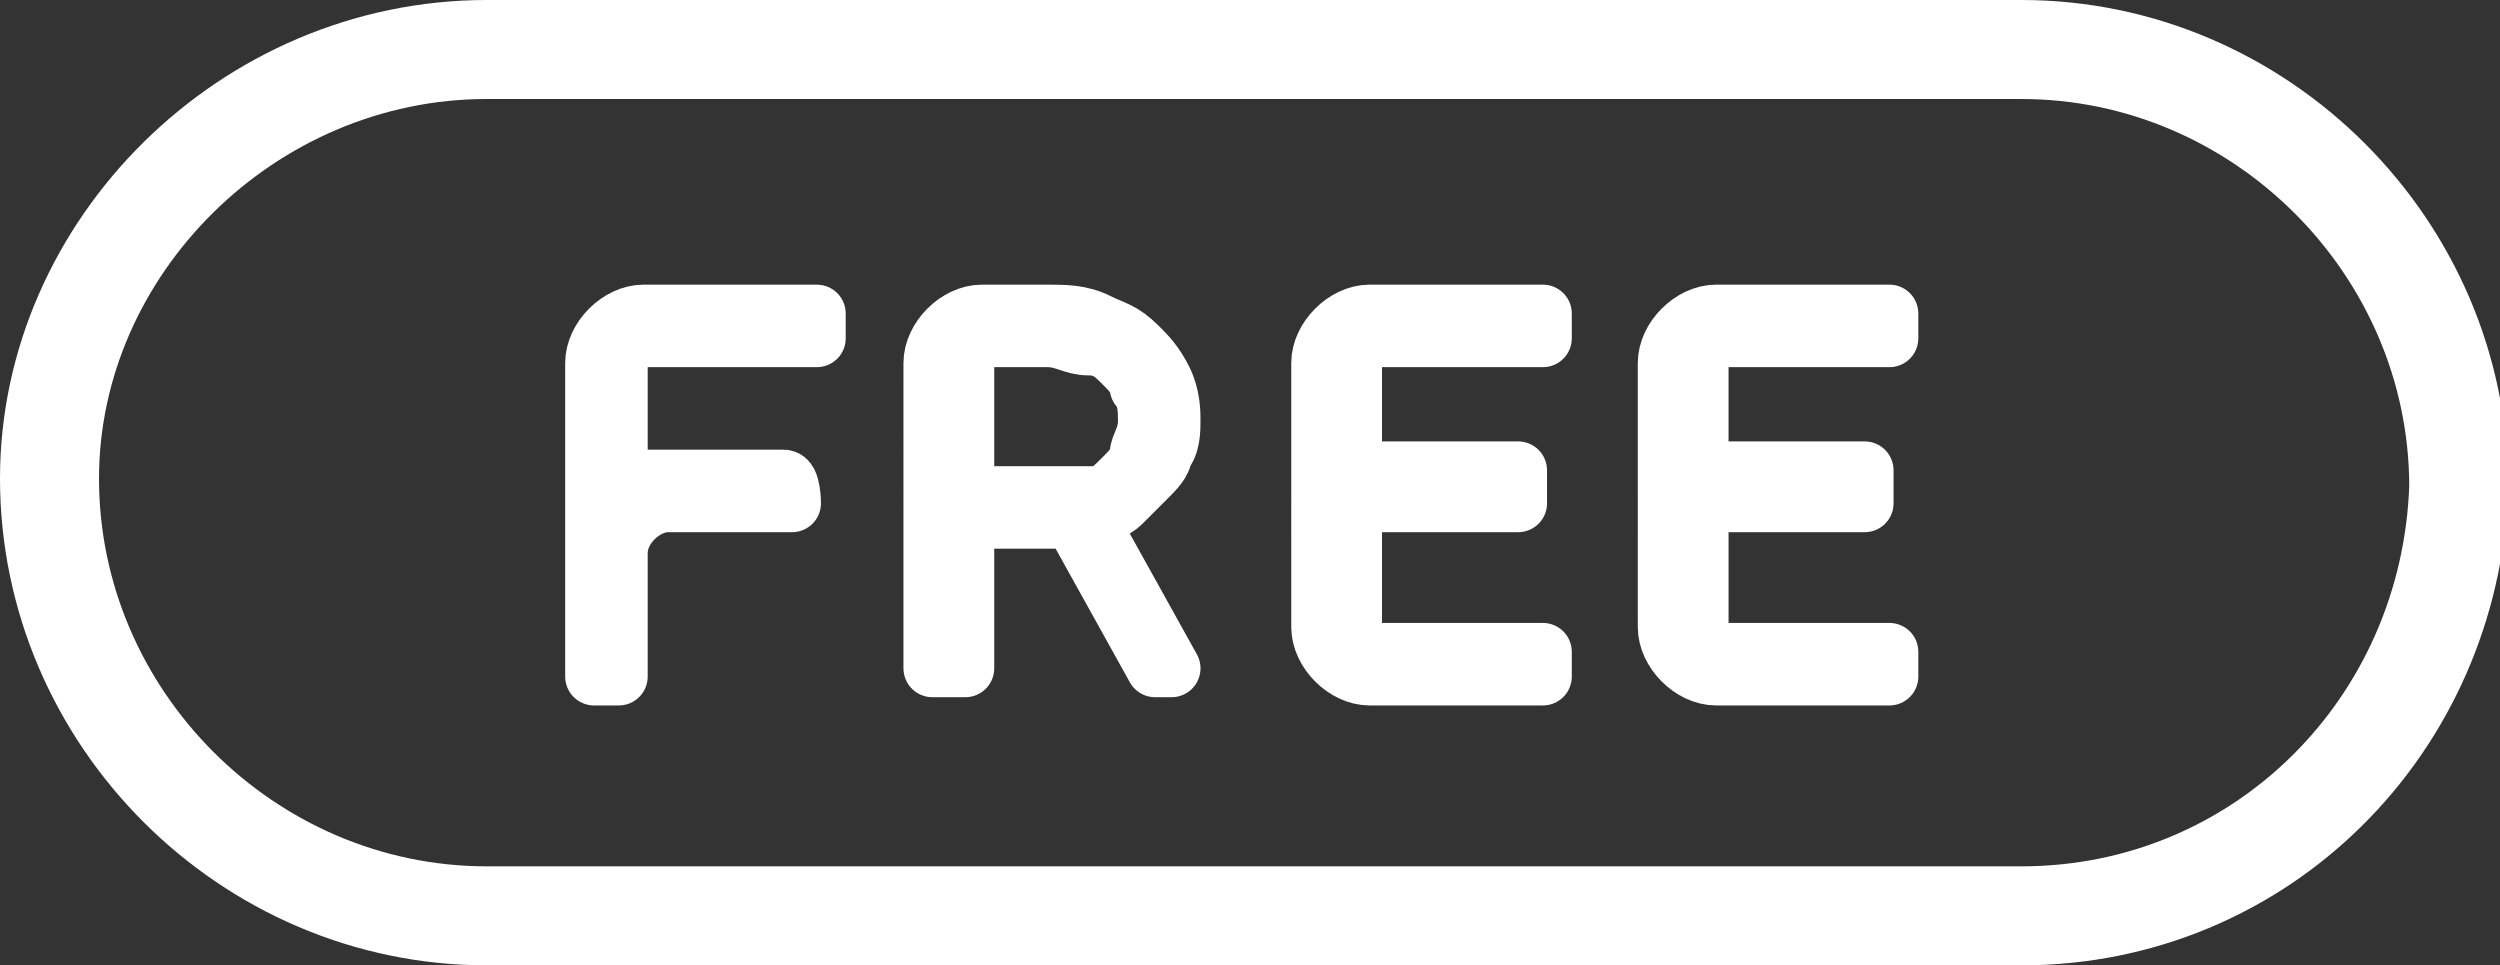
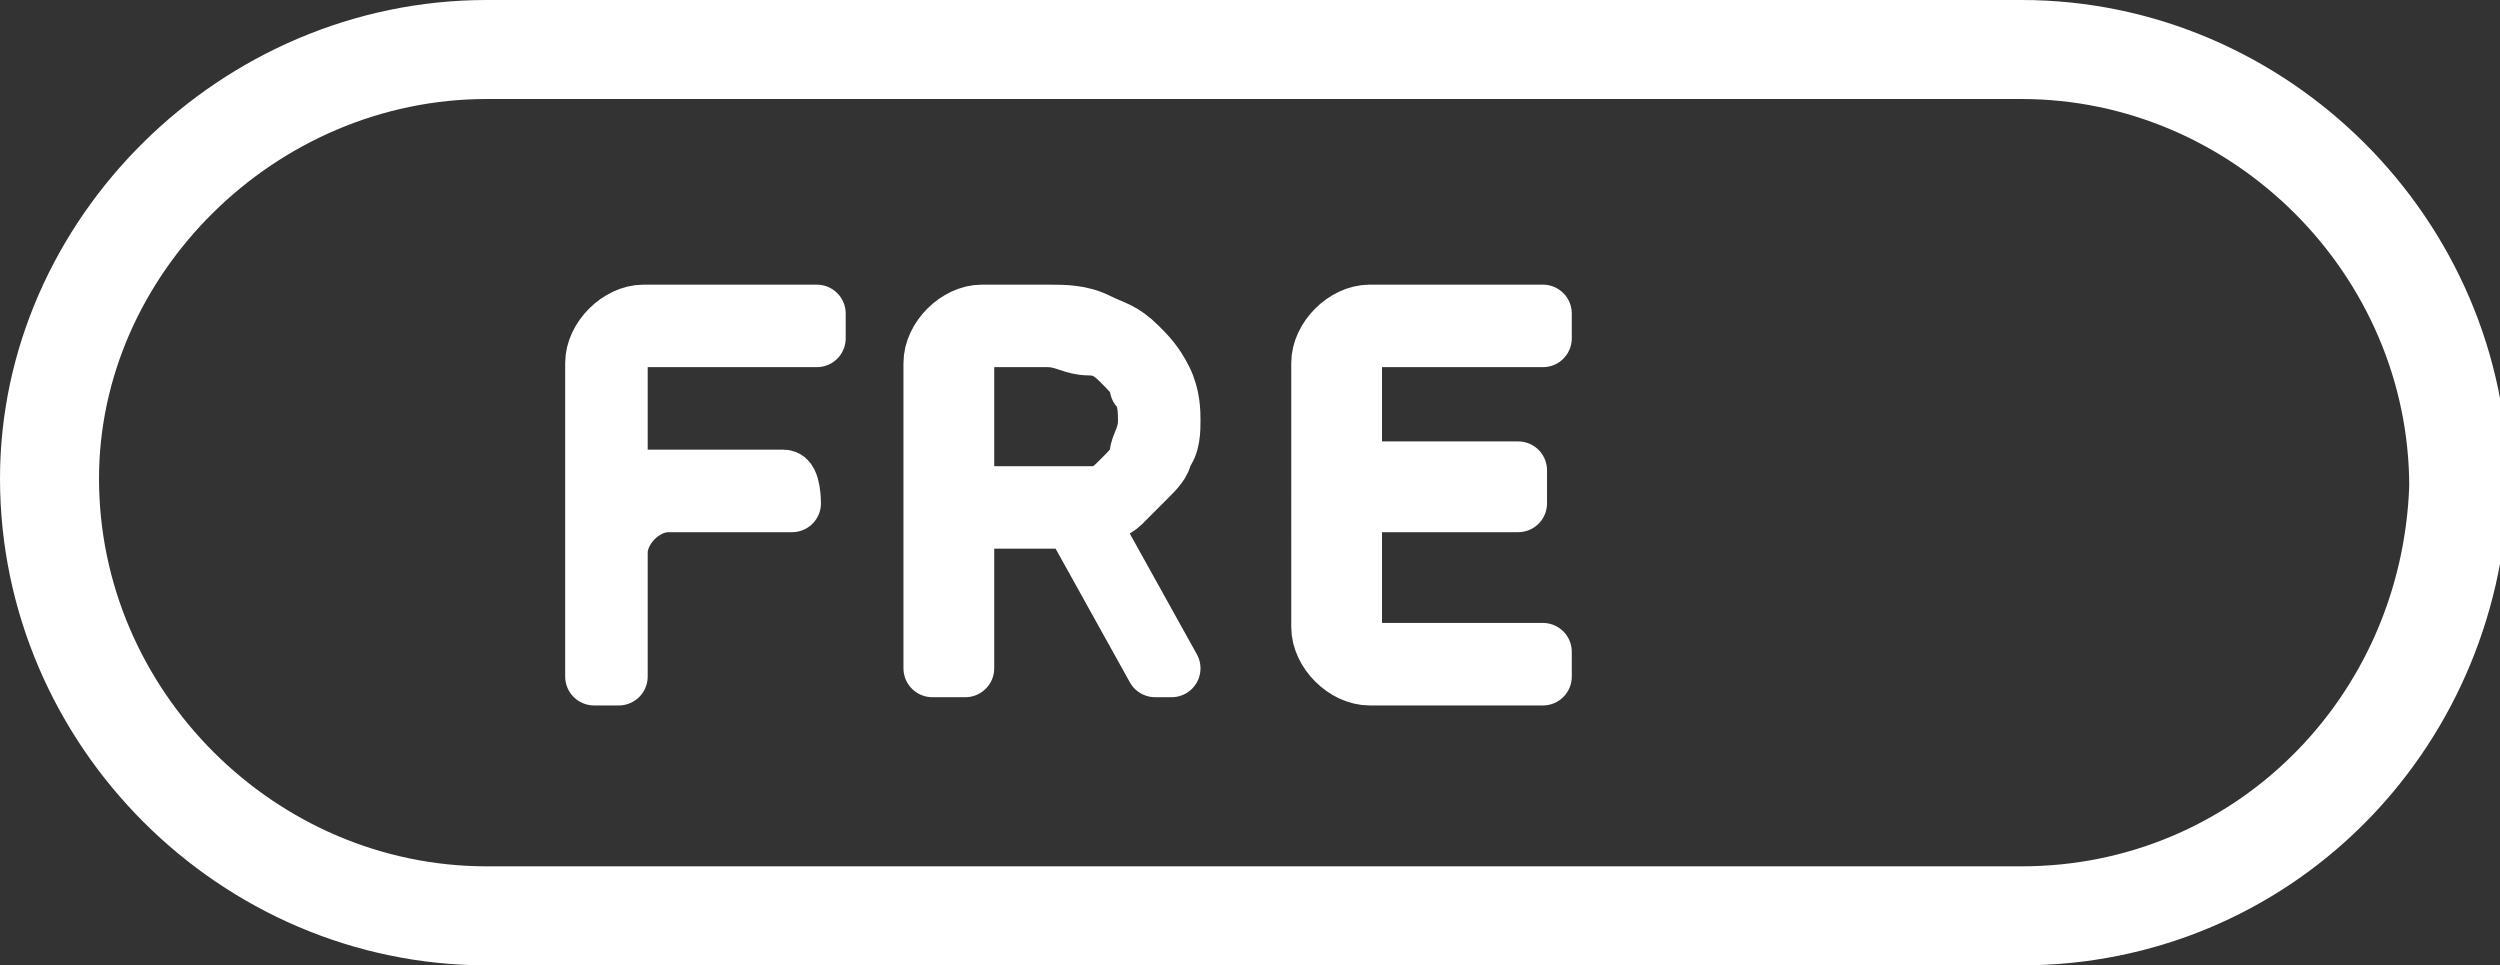
<svg xmlns="http://www.w3.org/2000/svg" version="1.1" id="レイヤー_1" x="0px" y="0px" viewBox="0 0 30.3 11.7" style="enable-background:new 0 0 30.3 11.7;" xml:space="preserve">
  <rect x="0" y="0" width="30.3" height="11.7" fill="#333333" stroke="none" />
  <style type="text/css">
	.st0{fill:none;stroke:#FFFFFF;stroke-width:1.2;stroke-miterlimit:10;}
	.st1{fill:none;stroke:#FFFFFF;stroke-width:0.7;stroke-linejoin:round;}
</style>
  <path id="パス_108" class="st0" d="M24.5,11.1H5.9c-2.9,0-5.3-2.4-5.3-5.3C0.6,3,3,0.6,5.9,0.6h18.6c2.9,0,5.3,2.4,5.3,5.3  C29.7,8.8,27.4,11.1,24.5,11.1C24.5,11.1,24.5,11.1,24.5,11.1L24.5,11.1z" />
  <path id="パス_110" class="st1" d="M9.6,6.1H8.1c-0.3,0-0.6,0.3-0.6,0.6v1.5H7.2V4.4c0-0.3,0.3-0.6,0.6-0.6h2.1v0.3H7.5v1.7h2  C9.6,5.8,9.6,6.1,9.6,6.1z" />
  <path id="パス_112" class="st1" d="M13,6.3h-1.3v1.8h-0.4V4.4c0-0.3,0.3-0.6,0.6-0.6h0.8c0.2,0,0.4,0,0.6,0.1  c0.2,0.1,0.3,0.1,0.5,0.3c0.1,0.1,0.2,0.2,0.3,0.4c0.1,0.2,0.1,0.4,0.1,0.5c0,0.1,0,0.3-0.1,0.4c0,0.1-0.1,0.2-0.2,0.3  c-0.1,0.1-0.2,0.2-0.3,0.3c-0.1,0.1-0.2,0.1-0.4,0.2l0.5,0.9l0.5,0.9v0H14l-0.5-0.9L13,6.3z M11.7,6h1.1C13,6,13.1,6,13.3,6  c0.1,0,0.2-0.1,0.3-0.2c0.1-0.1,0.2-0.2,0.2-0.3c0-0.1,0.1-0.2,0.1-0.4c0-0.1,0-0.3-0.1-0.4c0-0.1-0.1-0.2-0.2-0.3  c-0.1-0.1-0.2-0.2-0.4-0.2c-0.2,0-0.3-0.1-0.5-0.1h-1L11.7,6L11.7,6z" />
  <path id="パス_114" class="st1" d="M18.4,6.1h-2v1.8h2.3v0.3h-2.1c-0.3,0-0.6-0.3-0.6-0.6c0,0,0,0,0,0V4.4c0-0.3,0.3-0.6,0.6-0.6  h2.1v0.3h-2.3v1.6h2L18.4,6.1L18.4,6.1z" />
-   <path id="パス_116" class="st1" d="M22.6,6.1h-2v1.8h2.3v0.3h-2.1c-0.3,0-0.6-0.3-0.6-0.6c0,0,0,0,0,0V4.4c0-0.3,0.3-0.6,0.6-0.6  h2.1v0.3h-2.3v1.6h2L22.6,6.1L22.6,6.1z" />
</svg>